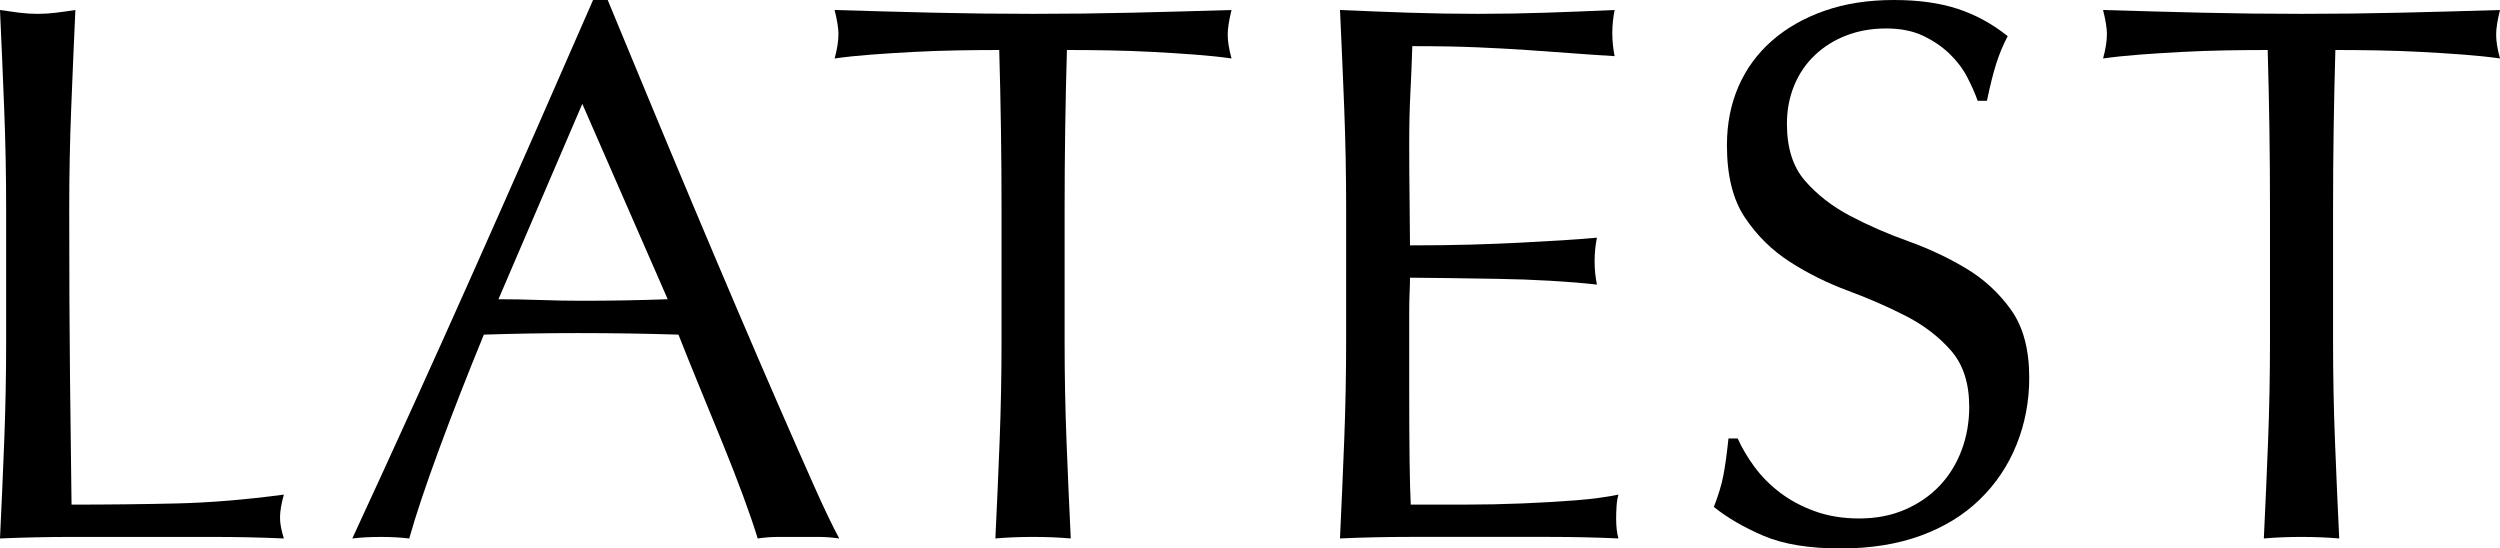
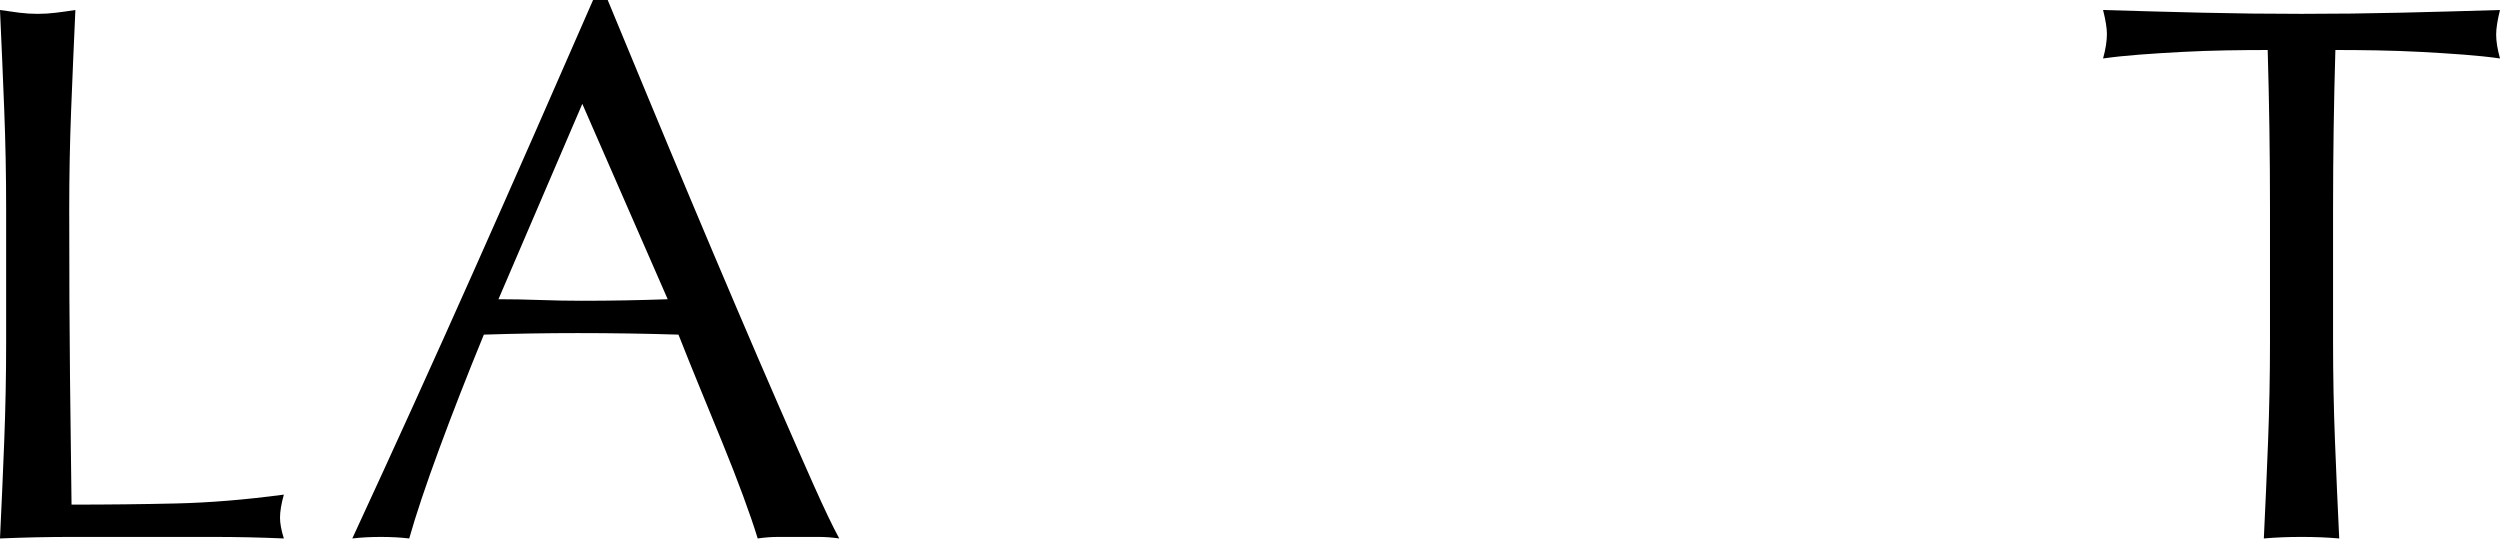
<svg xmlns="http://www.w3.org/2000/svg" version="1.1" x="0px" y="0px" width="286px" height="62.744px" viewBox="0 0 286 62.744" style="enable-background:new 0 0 286 62.744;" xml:space="preserve">
  <defs>
</defs>
  <g>
    <path d="M0.483,12.54C0.337,8.815,0.176,5.016,0,1.145c0.762,0.118,1.496,0.22,2.2,0.308s1.407,0.132,2.111,0.132   S5.72,1.54,6.424,1.452s1.437-0.189,2.2-0.308C8.448,5.016,8.285,8.815,8.14,12.54c-0.146,3.727-0.22,7.524-0.22,11.396   c0,7.392,0.028,13.802,0.088,19.228c0.058,5.427,0.117,10.282,0.176,14.564c4.165,0,8.154-0.045,11.968-0.133   s7.921-0.425,12.32-1.012c-0.294,1.056-0.439,1.937-0.439,2.64c0,0.646,0.146,1.438,0.439,2.376   c-2.699-0.118-5.398-0.176-8.096-0.176c-2.699,0-5.398,0-8.096,0c-2.816,0-5.53,0-8.141,0c-2.611,0-5.324,0.058-8.14,0.176   c0.176-3.637,0.337-7.332,0.483-11.088c0.146-3.753,0.221-7.567,0.221-11.439V23.937C0.704,20.064,0.63,16.267,0.483,12.54z" />
    <path d="M96.008,61.6c-0.822-0.118-1.599-0.176-2.332-0.176c-0.734,0-1.511,0-2.332,0c-0.822,0-1.599,0-2.332,0   c-0.734,0-1.511,0.058-2.332,0.176c-0.411-1.349-0.968-2.977-1.672-4.884c-0.704-1.905-1.482-3.9-2.332-5.983   c-0.851-2.082-1.716-4.194-2.596-6.336c-0.88-2.142-1.702-4.181-2.464-6.116c-1.879-0.058-3.784-0.102-5.721-0.132   c-1.936-0.029-3.872-0.044-5.808-0.044c-1.819,0-3.608,0.015-5.368,0.044c-1.76,0.03-3.55,0.074-5.368,0.132   c-1.878,4.576-3.579,8.932-5.104,13.067c-1.526,4.137-2.671,7.555-3.433,10.252c-0.998-0.118-2.083-0.176-3.256-0.176   c-1.174,0-2.259,0.058-3.256,0.176c4.752-10.266,9.386-20.474,13.904-30.624C58.725,20.827,63.271,10.502,67.848,0h1.672   c1.408,3.403,2.934,7.084,4.576,11.044c1.642,3.96,3.313,7.964,5.017,12.012c1.7,4.049,3.401,8.067,5.104,12.057   c1.701,3.99,3.3,7.7,4.796,11.132s2.845,6.498,4.048,9.196C94.262,58.14,95.245,60.192,96.008,61.6z M57.023,34.232   c1.525,0,3.109,0.03,4.752,0.088c1.643,0.059,3.227,0.088,4.753,0.088c1.642,0,3.284-0.014,4.928-0.044   c1.642-0.029,3.285-0.073,4.928-0.132L66.616,11.88L57.023,34.232z" />
-     <path d="M114.312,5.72c-1.525,0-3.124,0.016-4.796,0.044c-1.672,0.03-3.344,0.089-5.016,0.177s-3.286,0.19-4.84,0.308   c-1.556,0.118-2.948,0.264-4.181,0.44c0.293-1.057,0.44-1.994,0.44-2.816c0-0.645-0.147-1.554-0.44-2.728   c3.872,0.118,7.656,0.22,11.353,0.308s7.479,0.132,11.352,0.132s7.656-0.044,11.353-0.132s7.479-0.189,11.352-0.308   c-0.294,1.174-0.439,2.111-0.439,2.815c0,0.764,0.146,1.672,0.439,2.729c-1.231-0.177-2.626-0.322-4.18-0.44   c-1.555-0.117-3.168-0.22-4.84-0.308s-3.344-0.146-5.017-0.177c-1.672-0.028-3.271-0.044-4.796-0.044   c-0.176,6.044-0.264,12.115-0.264,18.217v15.136c0,3.872,0.073,7.687,0.22,11.439c0.146,3.756,0.309,7.451,0.484,11.088   c-1.351-0.118-2.787-0.176-4.312-0.176s-2.963,0.058-4.312,0.176c0.176-3.637,0.337-7.332,0.484-11.088   c0.146-3.753,0.22-7.567,0.22-11.439V23.937C114.576,17.835,114.488,11.764,114.312,5.72z" />
-     <path d="M153.78,12.408c-0.147-3.754-0.308-7.509-0.484-11.264c2.641,0.118,5.266,0.22,7.876,0.308s5.236,0.132,7.876,0.132   c2.641,0,5.25-0.044,7.832-0.132c2.581-0.088,5.192-0.189,7.832-0.308c-0.176,0.88-0.264,1.76-0.264,2.64s0.088,1.76,0.264,2.64   c-1.878-0.116-3.594-0.233-5.147-0.352c-1.556-0.117-3.198-0.234-4.929-0.353c-1.73-0.116-3.623-0.22-5.676-0.308   c-2.054-0.088-4.518-0.132-7.392-0.132c-0.06,1.878-0.132,3.667-0.22,5.368c-0.089,1.702-0.133,3.638-0.133,5.808   c0,2.288,0.014,4.519,0.044,6.688c0.029,2.171,0.045,3.813,0.045,4.928c2.58,0,4.897-0.029,6.951-0.088   c2.054-0.058,3.93-0.132,5.633-0.221c1.7-0.088,3.27-0.176,4.708-0.264c1.437-0.088,2.801-0.189,4.092-0.308   c-0.176,0.88-0.265,1.79-0.265,2.728c0,0.88,0.089,1.76,0.265,2.641c-1.526-0.177-3.3-0.322-5.324-0.44   c-2.024-0.117-4.048-0.189-6.072-0.22c-2.023-0.029-3.931-0.058-5.72-0.088c-1.79-0.029-3.212-0.044-4.268-0.044   c0,0.527-0.016,1.1-0.045,1.716c-0.03,0.615-0.044,1.394-0.044,2.332v3.432v5.28c0,3.344,0.014,6.102,0.044,8.271   c0.029,2.172,0.073,3.814,0.133,4.929c1.936,0,3.988,0,6.159,0c2.229,0,4.414-0.045,6.557-0.133   c2.141-0.088,4.165-0.204,6.072-0.352c1.905-0.146,3.563-0.366,4.972-0.66c-0.118,0.411-0.191,0.866-0.22,1.364   c-0.03,0.499-0.044,0.954-0.044,1.364c0,0.938,0.088,1.702,0.264,2.287c-2.64-0.118-5.267-0.176-7.876-0.176   c-2.611,0-5.267,0-7.964,0c-2.699,0-5.368,0-8.008,0c-2.641,0-5.311,0.058-8.009,0.176c0.177-3.753,0.337-7.493,0.484-11.22   c0.146-3.725,0.22-7.523,0.22-11.396V23.848C154,19.976,153.926,16.163,153.78,12.408z" />
-     <path d="M200.685,53.372c0.792,1.086,1.76,2.068,2.903,2.948c1.145,0.88,2.479,1.599,4.004,2.155   c1.525,0.559,3.227,0.837,5.104,0.837c1.936,0,3.681-0.337,5.236-1.013c1.554-0.674,2.873-1.584,3.96-2.728   c1.085-1.145,1.921-2.493,2.508-4.048c0.586-1.554,0.88-3.212,0.88-4.973c0-2.697-0.69-4.84-2.068-6.424   c-1.379-1.584-3.095-2.904-5.147-3.96c-2.055-1.056-4.269-2.023-6.645-2.904c-2.376-0.88-4.591-1.979-6.644-3.3   c-2.055-1.319-3.771-3.006-5.148-5.06c-1.379-2.053-2.067-4.81-2.067-8.272c0-2.464,0.439-4.708,1.319-6.731   c0.88-2.024,2.156-3.77,3.828-5.236c1.672-1.466,3.681-2.609,6.028-3.432C211.082,0.411,213.722,0,216.656,0   c2.816,0,5.25,0.338,7.304,1.012c2.053,0.676,3.96,1.717,5.721,3.124c-0.528,0.999-0.969,2.055-1.32,3.168   c-0.353,1.115-0.704,2.523-1.056,4.225h-1.057c-0.294-0.821-0.69-1.716-1.188-2.685c-0.499-0.968-1.175-1.861-2.024-2.684   c-0.851-0.821-1.863-1.51-3.036-2.068c-1.174-0.557-2.582-0.836-4.224-0.836c-1.644,0-3.154,0.265-4.532,0.792   c-1.379,0.528-2.582,1.276-3.607,2.244c-1.027,0.968-1.819,2.127-2.377,3.477s-0.836,2.815-0.836,4.399   c0,2.759,0.689,4.928,2.068,6.512c1.378,1.584,3.094,2.92,5.148,4.004c2.053,1.087,4.268,2.055,6.644,2.904   c2.376,0.852,4.59,1.893,6.645,3.124c2.053,1.232,3.769,2.816,5.147,4.752c1.378,1.937,2.068,4.519,2.068,7.744   c0,2.699-0.484,5.251-1.452,7.656c-0.968,2.406-2.376,4.503-4.225,6.292c-1.848,1.79-4.106,3.168-6.775,4.136   c-2.67,0.968-5.706,1.452-9.108,1.452c-3.638,0-6.586-0.484-8.844-1.452c-2.259-0.968-4.151-2.068-5.676-3.3   c0.527-1.349,0.894-2.565,1.1-3.652c0.205-1.085,0.396-2.478,0.572-4.18h1.056C199.261,51.216,199.893,52.287,200.685,53.372z" />
    <path d="M259.424,5.72c-1.526,0-3.124,0.016-4.796,0.044c-1.672,0.03-3.344,0.089-5.017,0.177c-1.672,0.088-3.286,0.19-4.84,0.308   c-1.555,0.118-2.947,0.264-4.18,0.44c0.293-1.057,0.44-1.994,0.44-2.816c0-0.645-0.147-1.554-0.44-2.728   c3.872,0.118,7.656,0.22,11.352,0.308c3.696,0.088,7.48,0.132,11.353,0.132s7.656-0.044,11.352-0.132   c3.696-0.088,7.48-0.189,11.353-0.308c-0.295,1.174-0.44,2.111-0.44,2.815c0,0.764,0.146,1.672,0.44,2.729   c-1.232-0.177-2.626-0.322-4.181-0.44c-1.555-0.117-3.168-0.22-4.84-0.308s-3.344-0.146-5.016-0.177   c-1.672-0.028-3.271-0.044-4.796-0.044c-0.176,6.044-0.265,12.115-0.265,18.217v15.136c0,3.872,0.073,7.687,0.221,11.439   c0.146,3.756,0.308,7.451,0.483,11.088c-1.35-0.118-2.787-0.176-4.312-0.176c-1.526,0-2.963,0.058-4.312,0.176   c0.177-3.637,0.337-7.332,0.484-11.088c0.146-3.753,0.22-7.567,0.22-11.439V23.937C259.688,17.835,259.6,11.764,259.424,5.72z" />
  </g>
</svg>